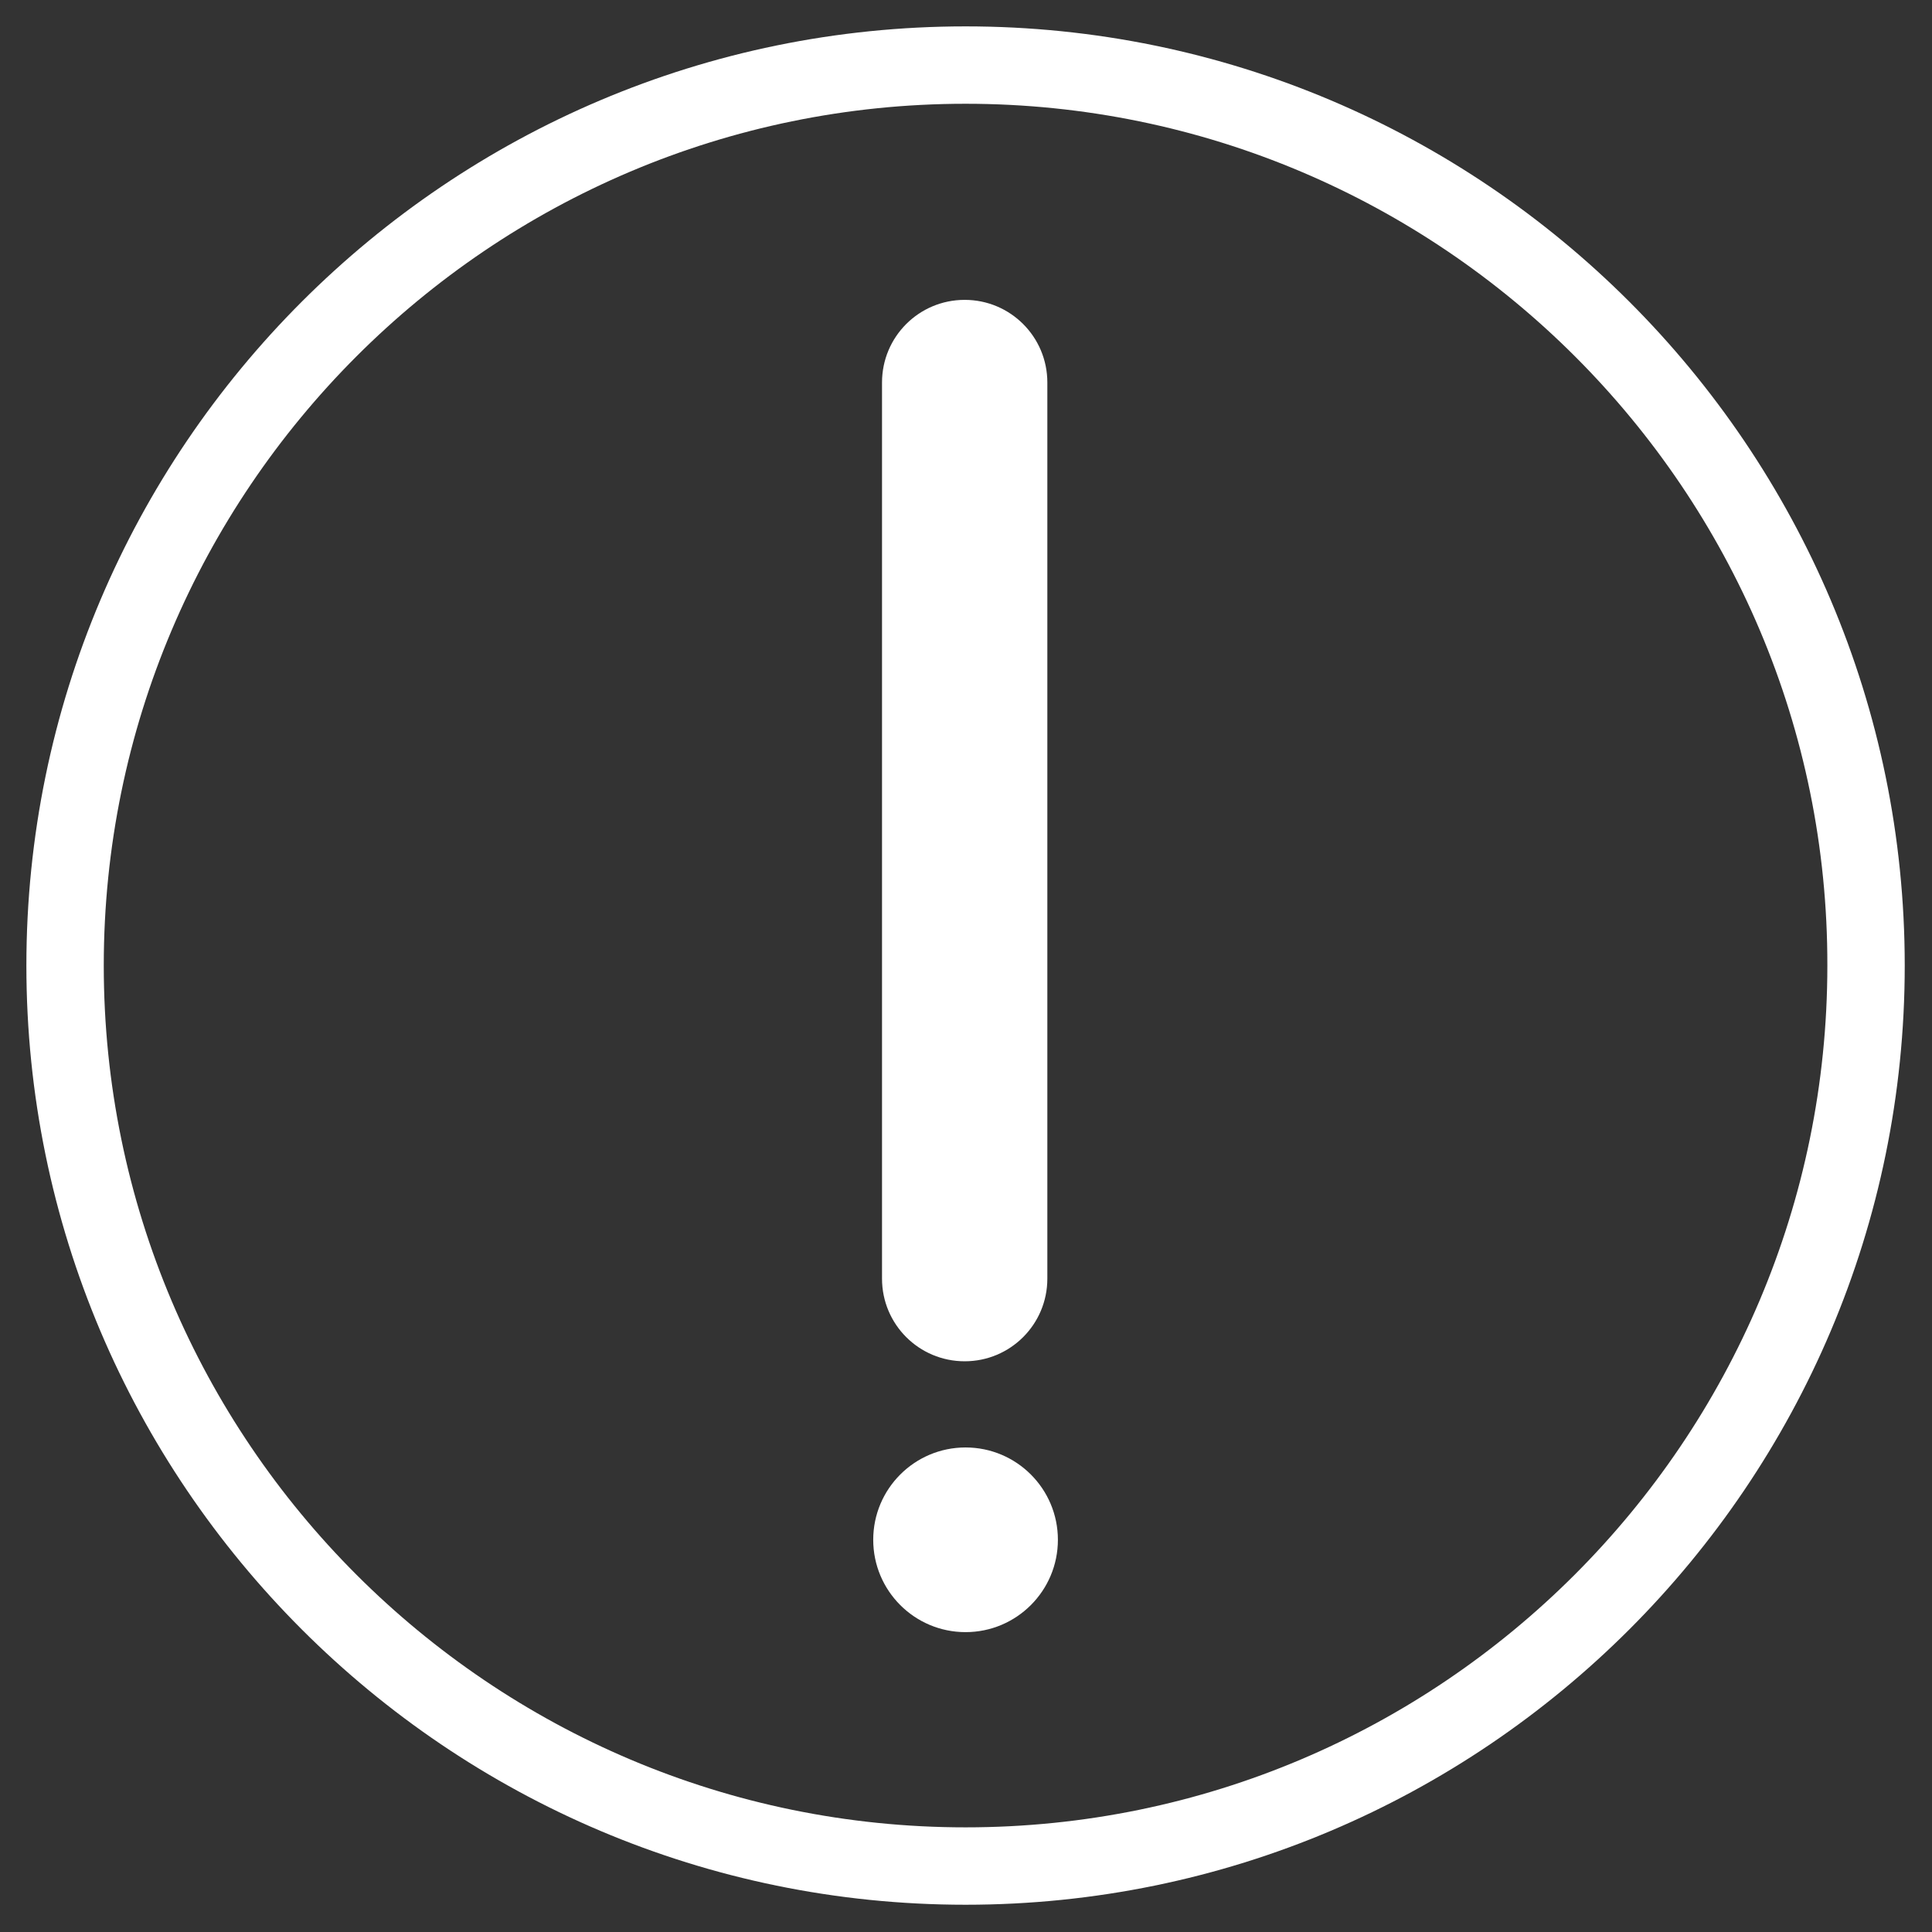
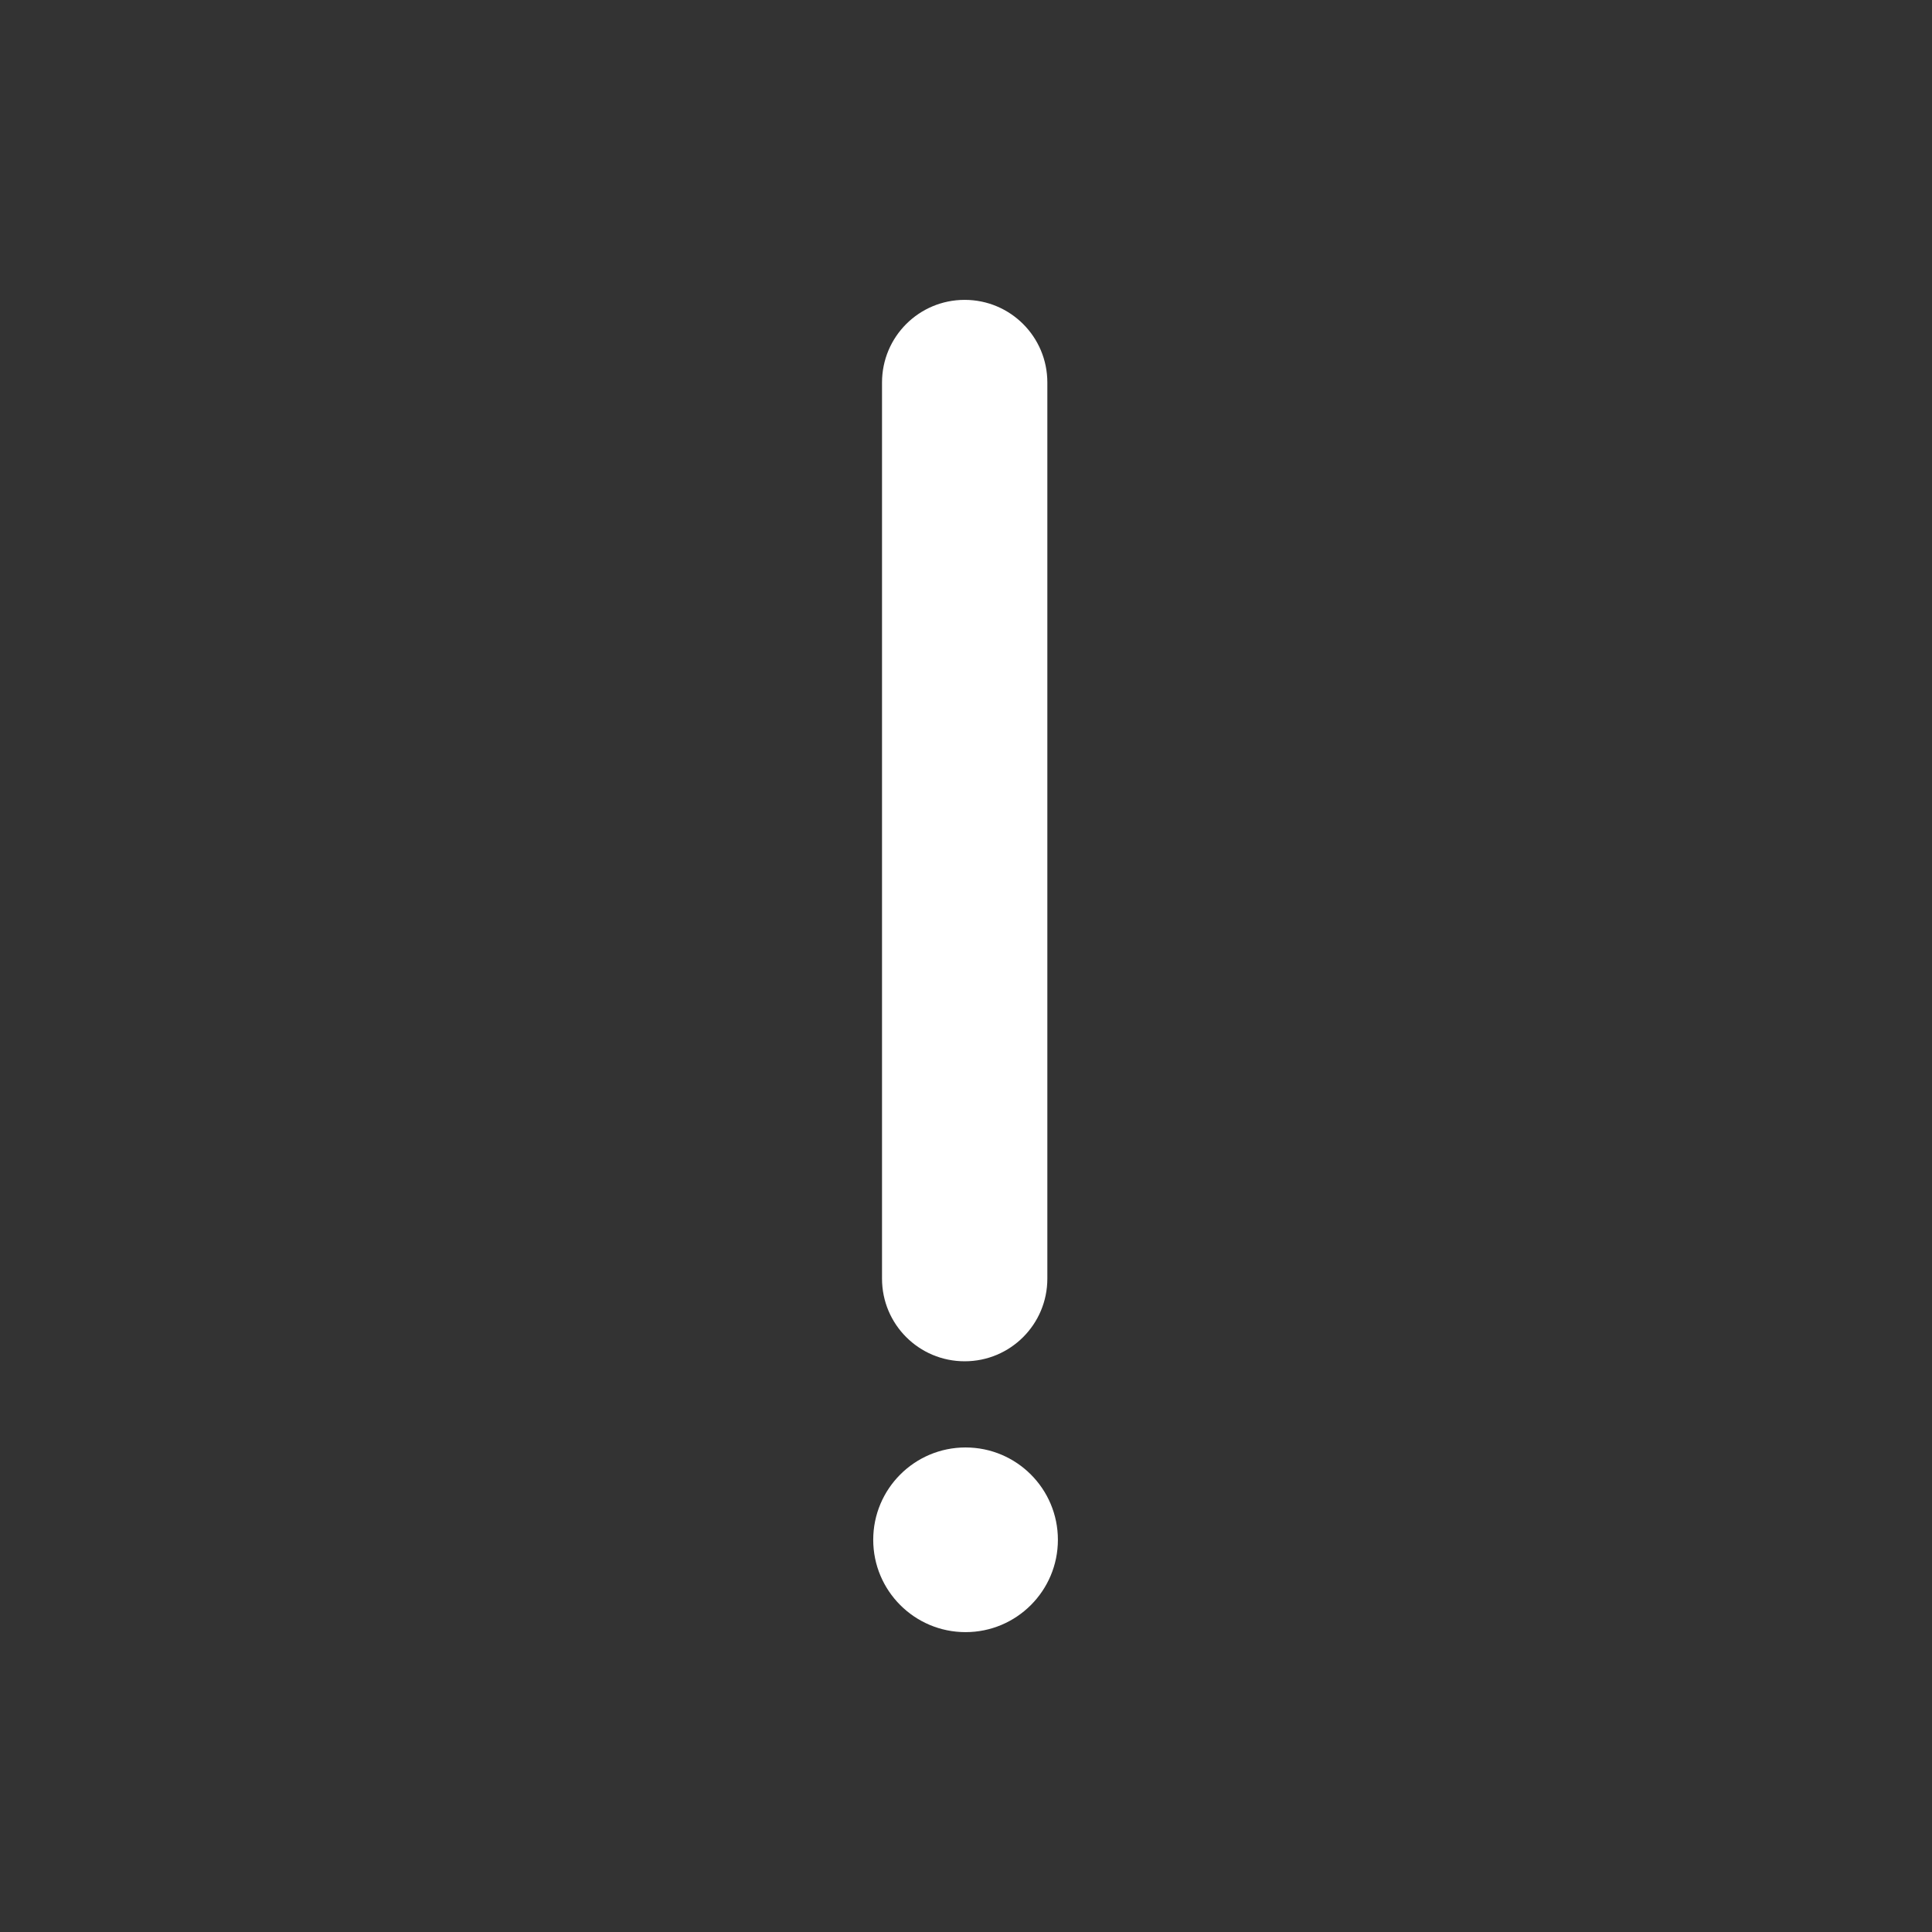
<svg xmlns="http://www.w3.org/2000/svg" version="1.1" id="Layer_2" x="0px" y="0px" viewBox="0 0 219.7 219.7" style="enable-background:new 0 0 219.7 219.7;" xml:space="preserve">
  <rect x="0" y="0" width="219.7" height="219.7" fill="#333333" stroke="none" />
  <style type="text/css">
	.st0{fill:#FFFFFF;}
</style>
  <g>
    <g>
-       <path class="st0" d="M109.8,216.6C50.9,216.6,3,168.7,3,109.8S50.9,3,109.8,3s106.8,47.9,106.8,106.8S168.7,216.6,109.8,216.6z     M109.8,11.8c-54.1,0-98,44-98,98c0,54.1,44,98,98,98c54.1,0,98-44,98-98C207.9,55.8,163.9,11.8,109.8,11.8z" />
-     </g>
+       </g>
    <circle class="st0" cx="109.8" cy="175.1" r="10.5" />
    <path class="st0" d="M109.7,34.1L109.7,34.1c-5.2,0-9.4,4.2-9.4,9.4v101.9c0,5.2,4.2,9.4,9.4,9.4h0c5.2,0,9.4-4.2,9.4-9.4V43.5   C119.1,38.3,114.9,34.1,109.7,34.1z" />
  </g>
</svg>